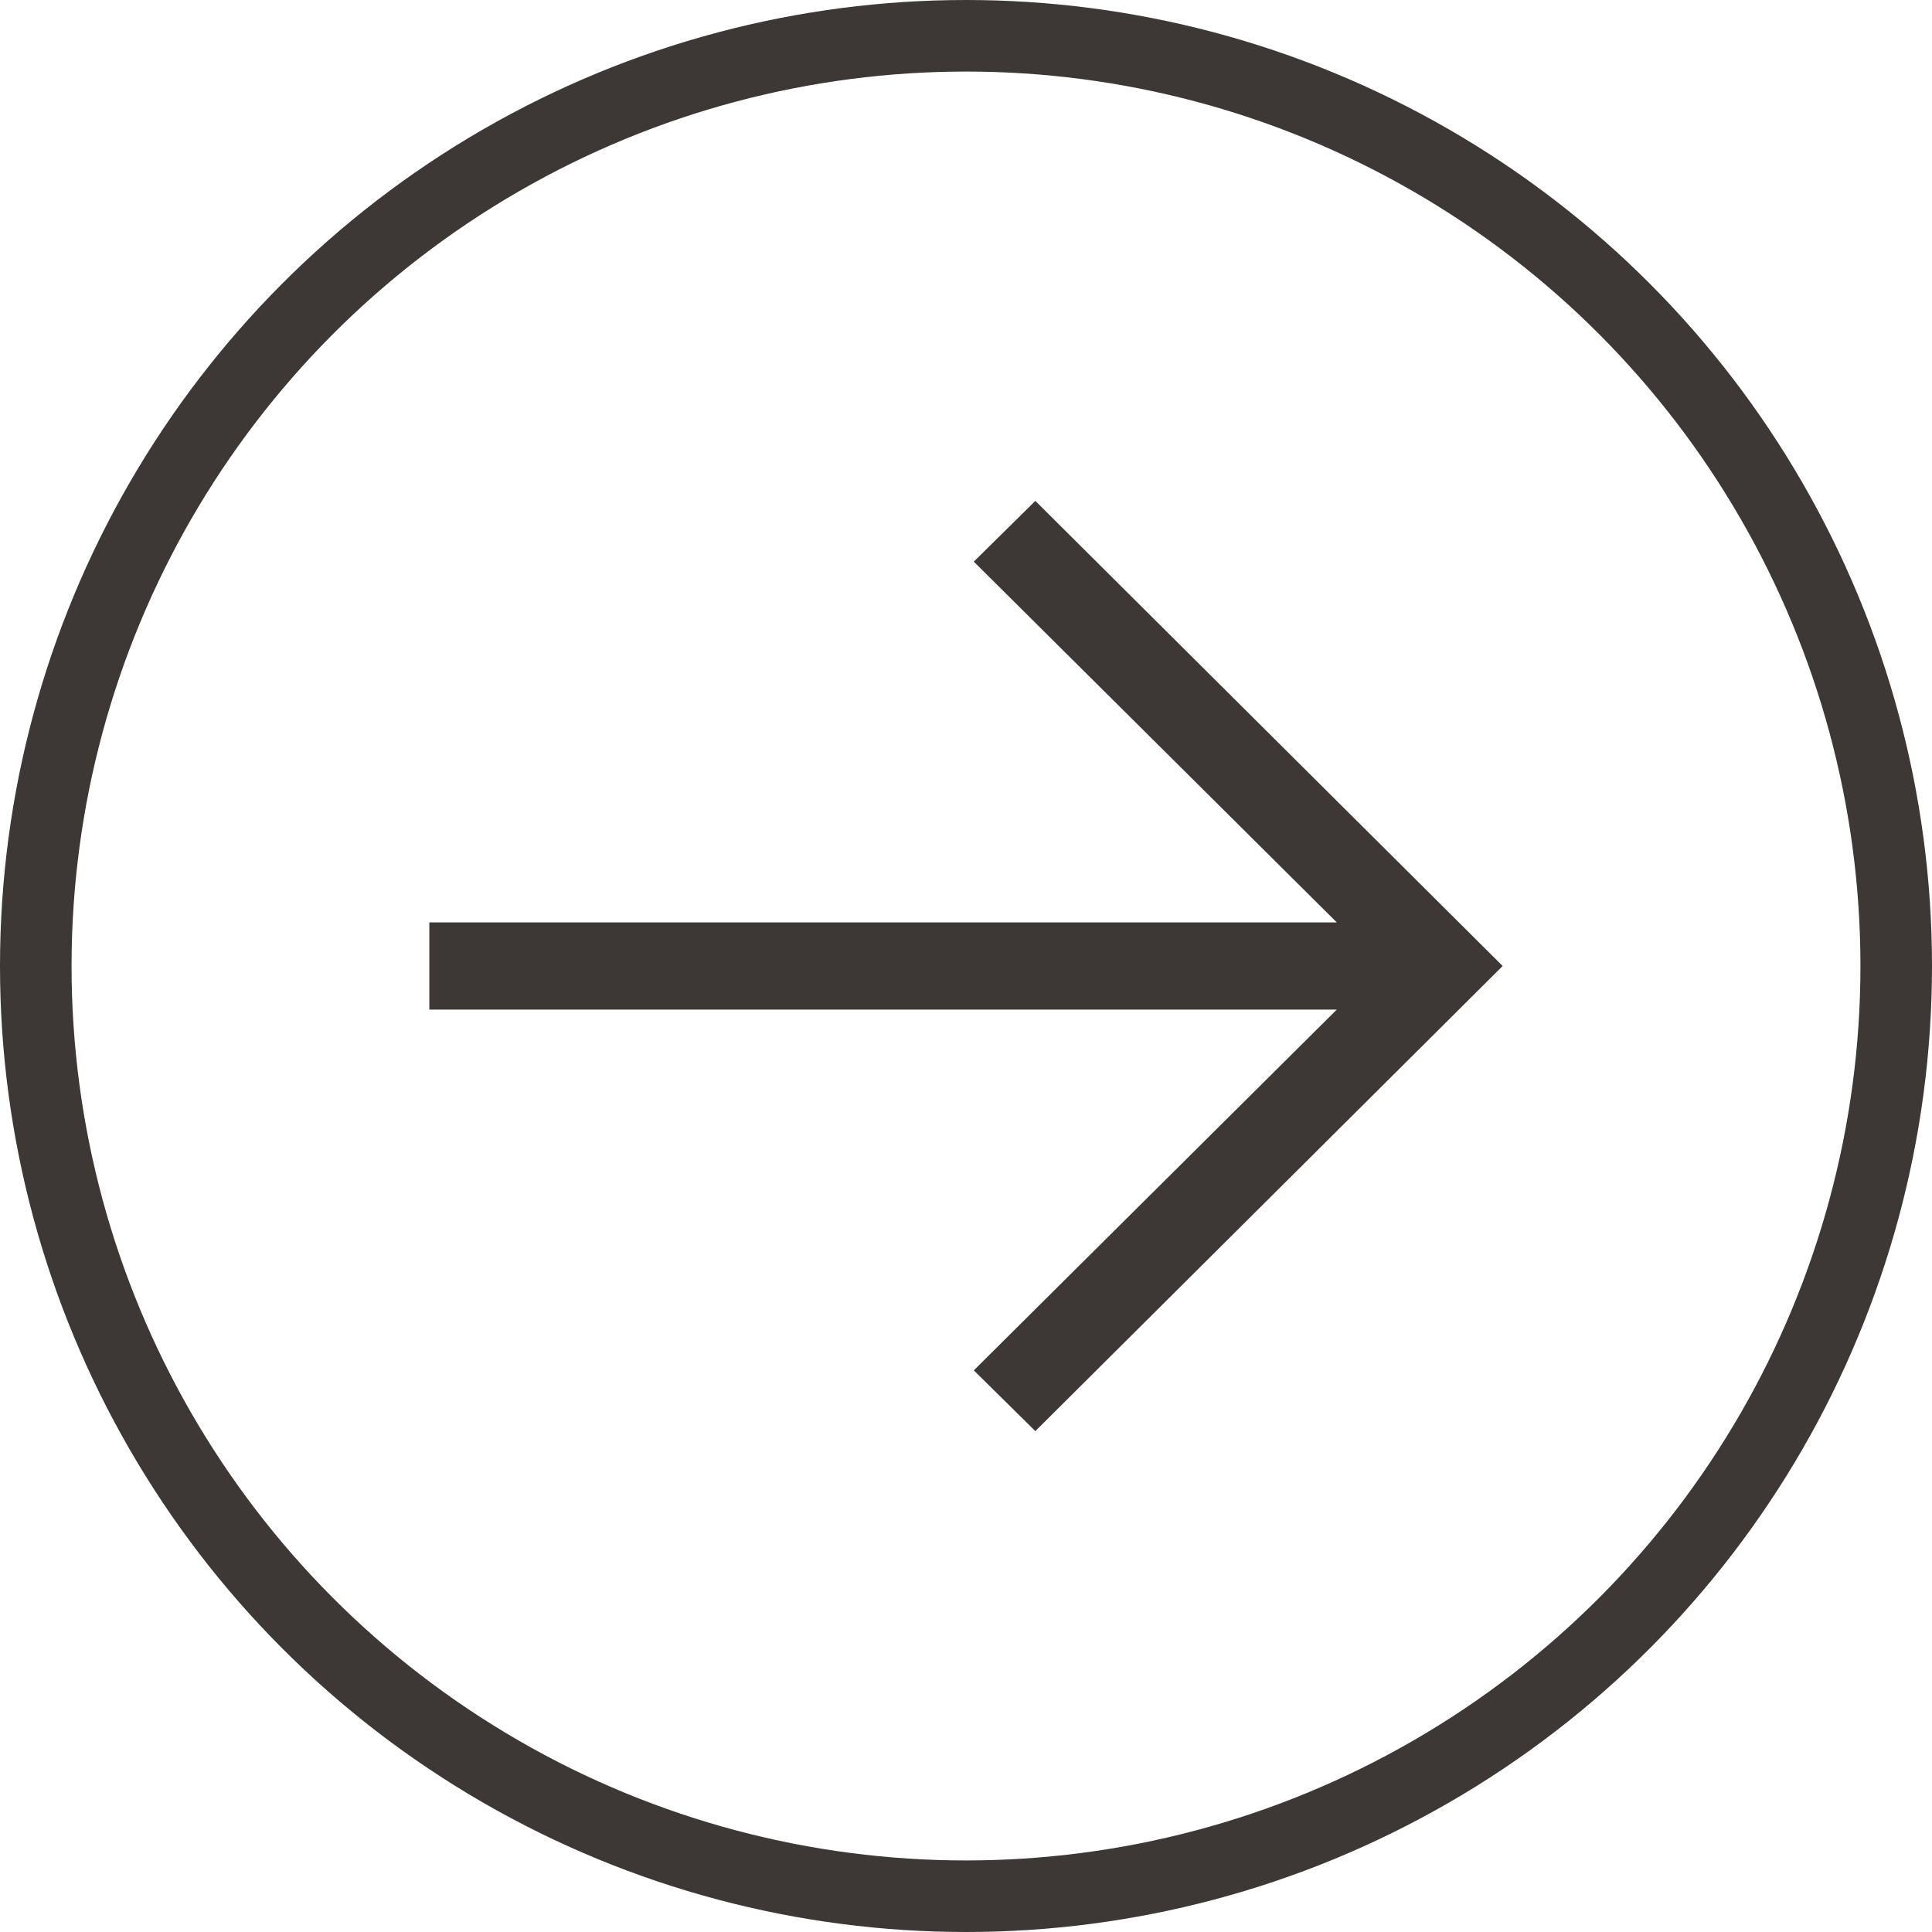
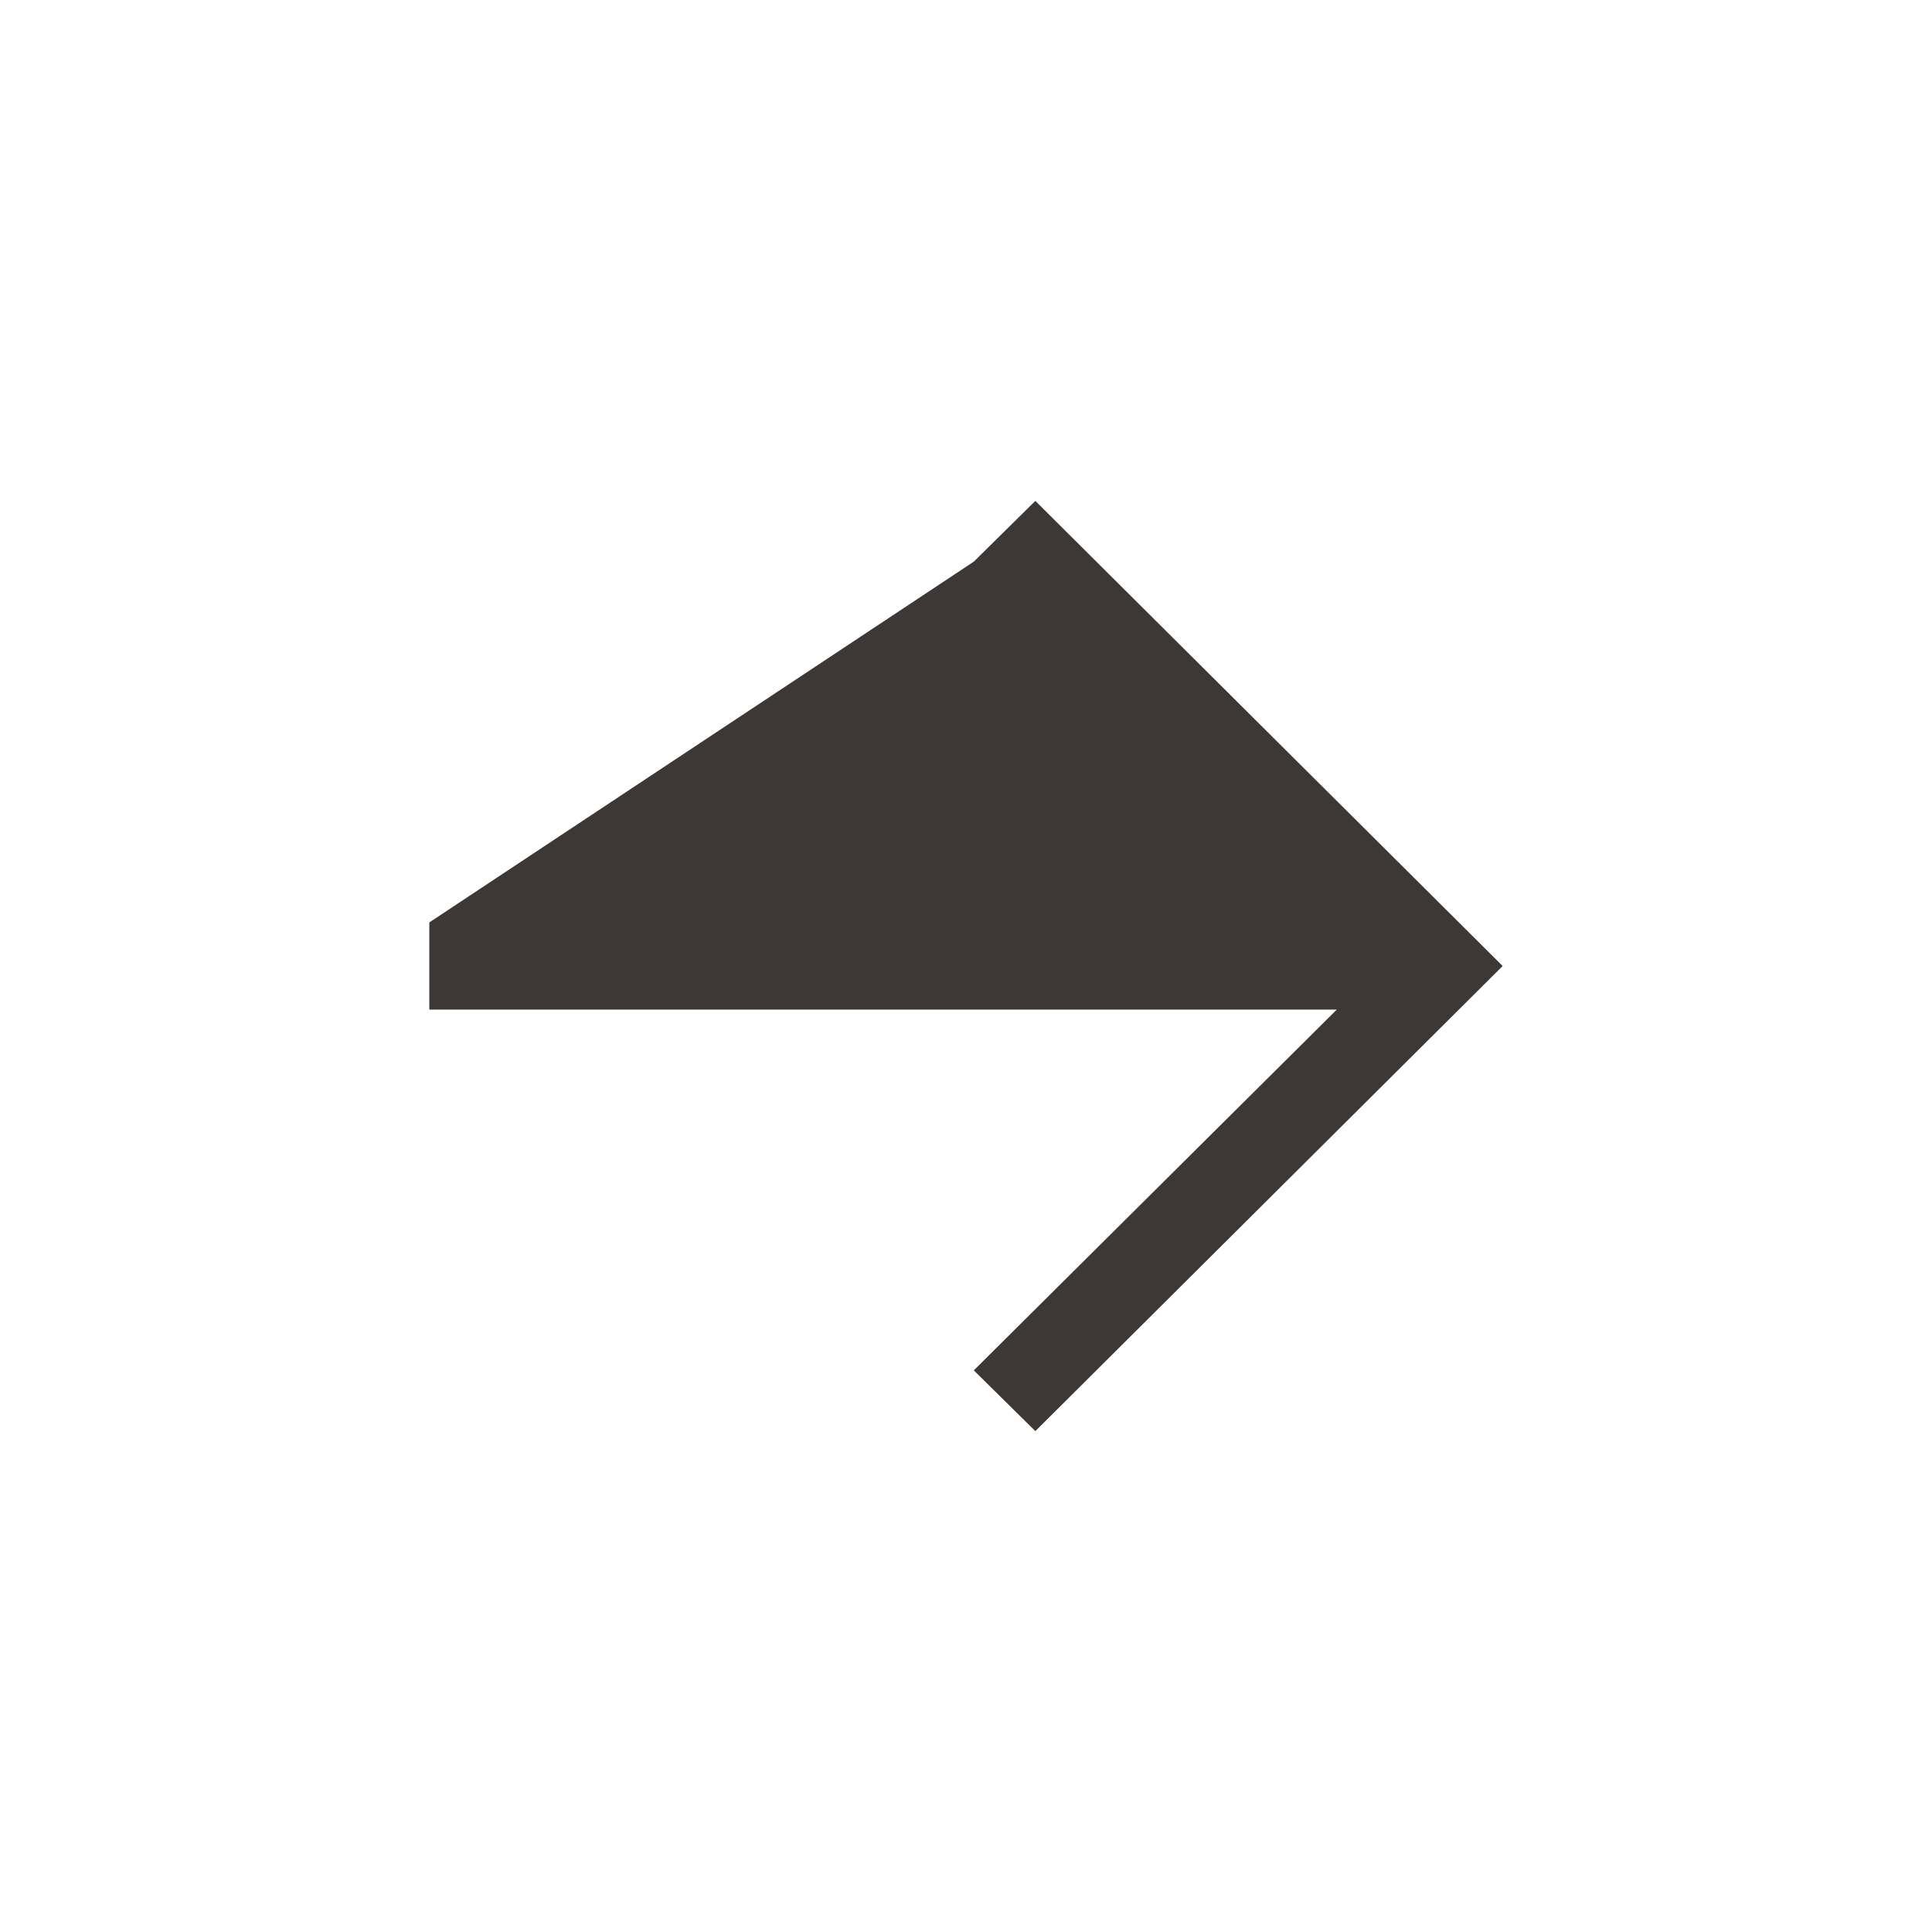
<svg xmlns="http://www.w3.org/2000/svg" width="27" height="27" viewBox="0 0 27 27" fill="none">
-   <circle cx="13.5" cy="13.5" r="13" stroke="#3D3835" />
-   <path d="M14.469 20L13.609 19.151L18.682 14.109H6V12.891H18.682L13.609 7.849L14.469 7L21 13.5L14.469 20Z" fill="#3D3835" />
+   <path d="M14.469 20L13.609 19.151L18.682 14.109H6V12.891L13.609 7.849L14.469 7L21 13.5L14.469 20Z" fill="#3D3835" />
</svg>